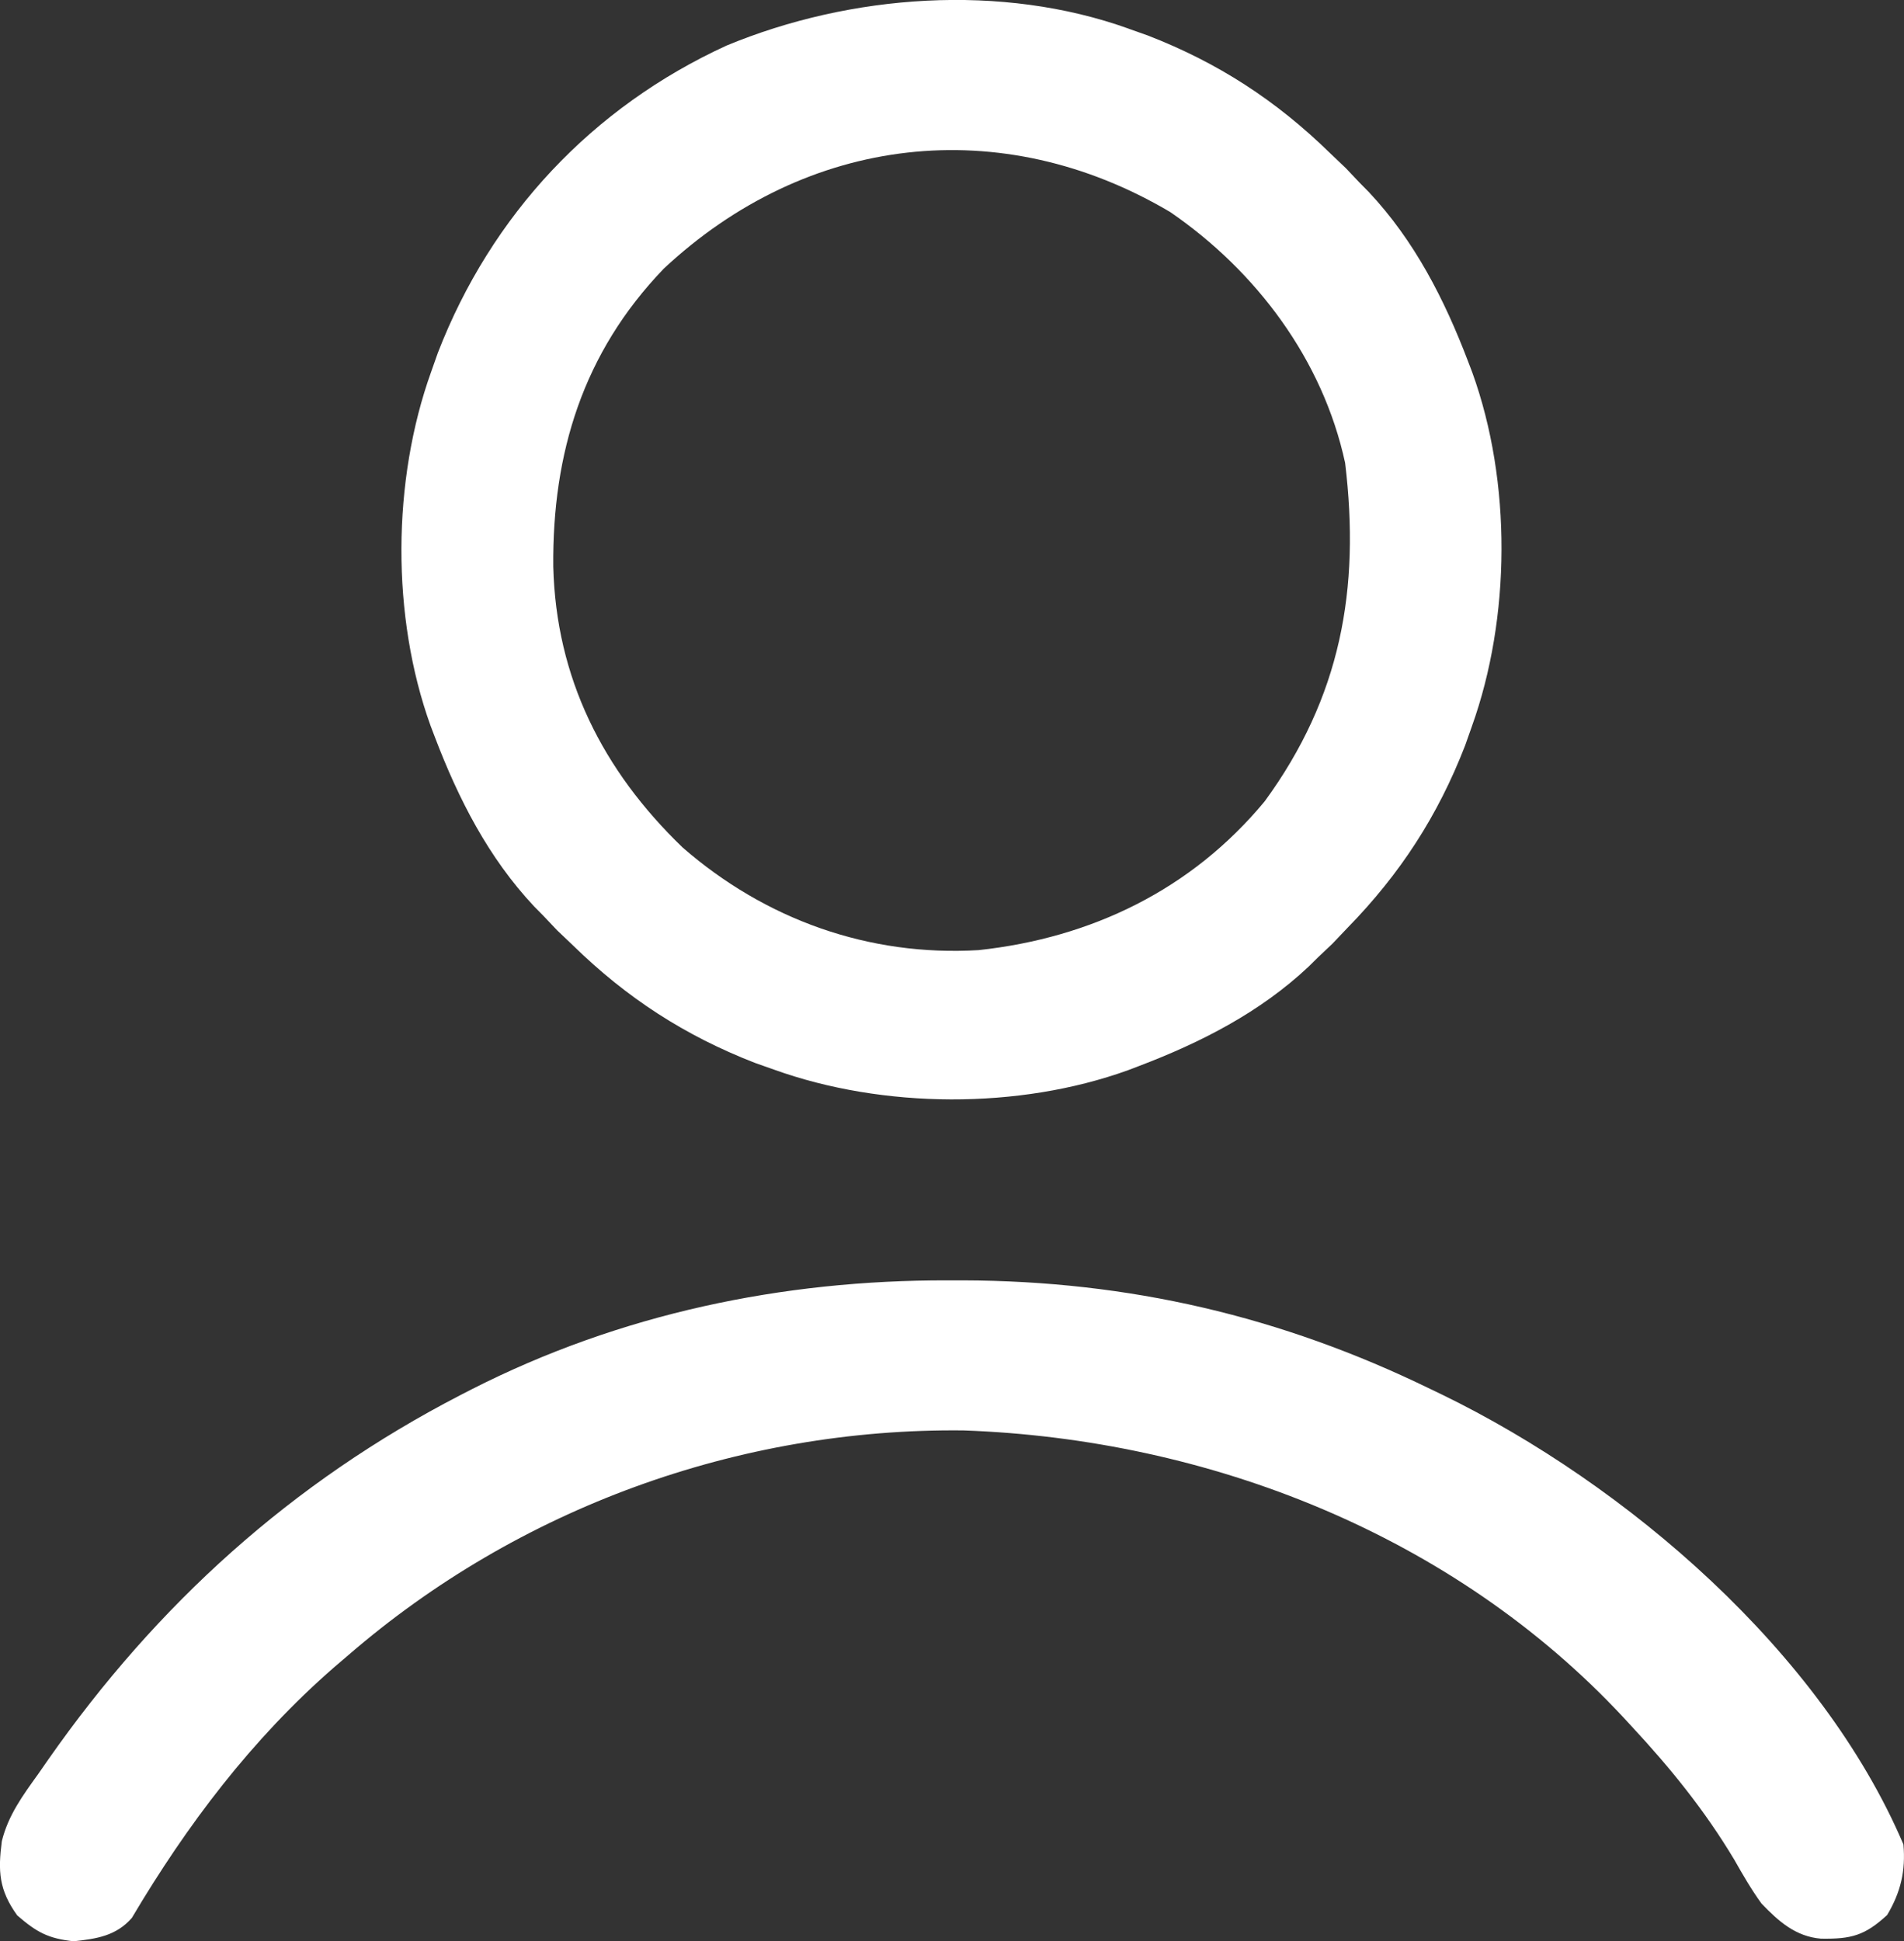
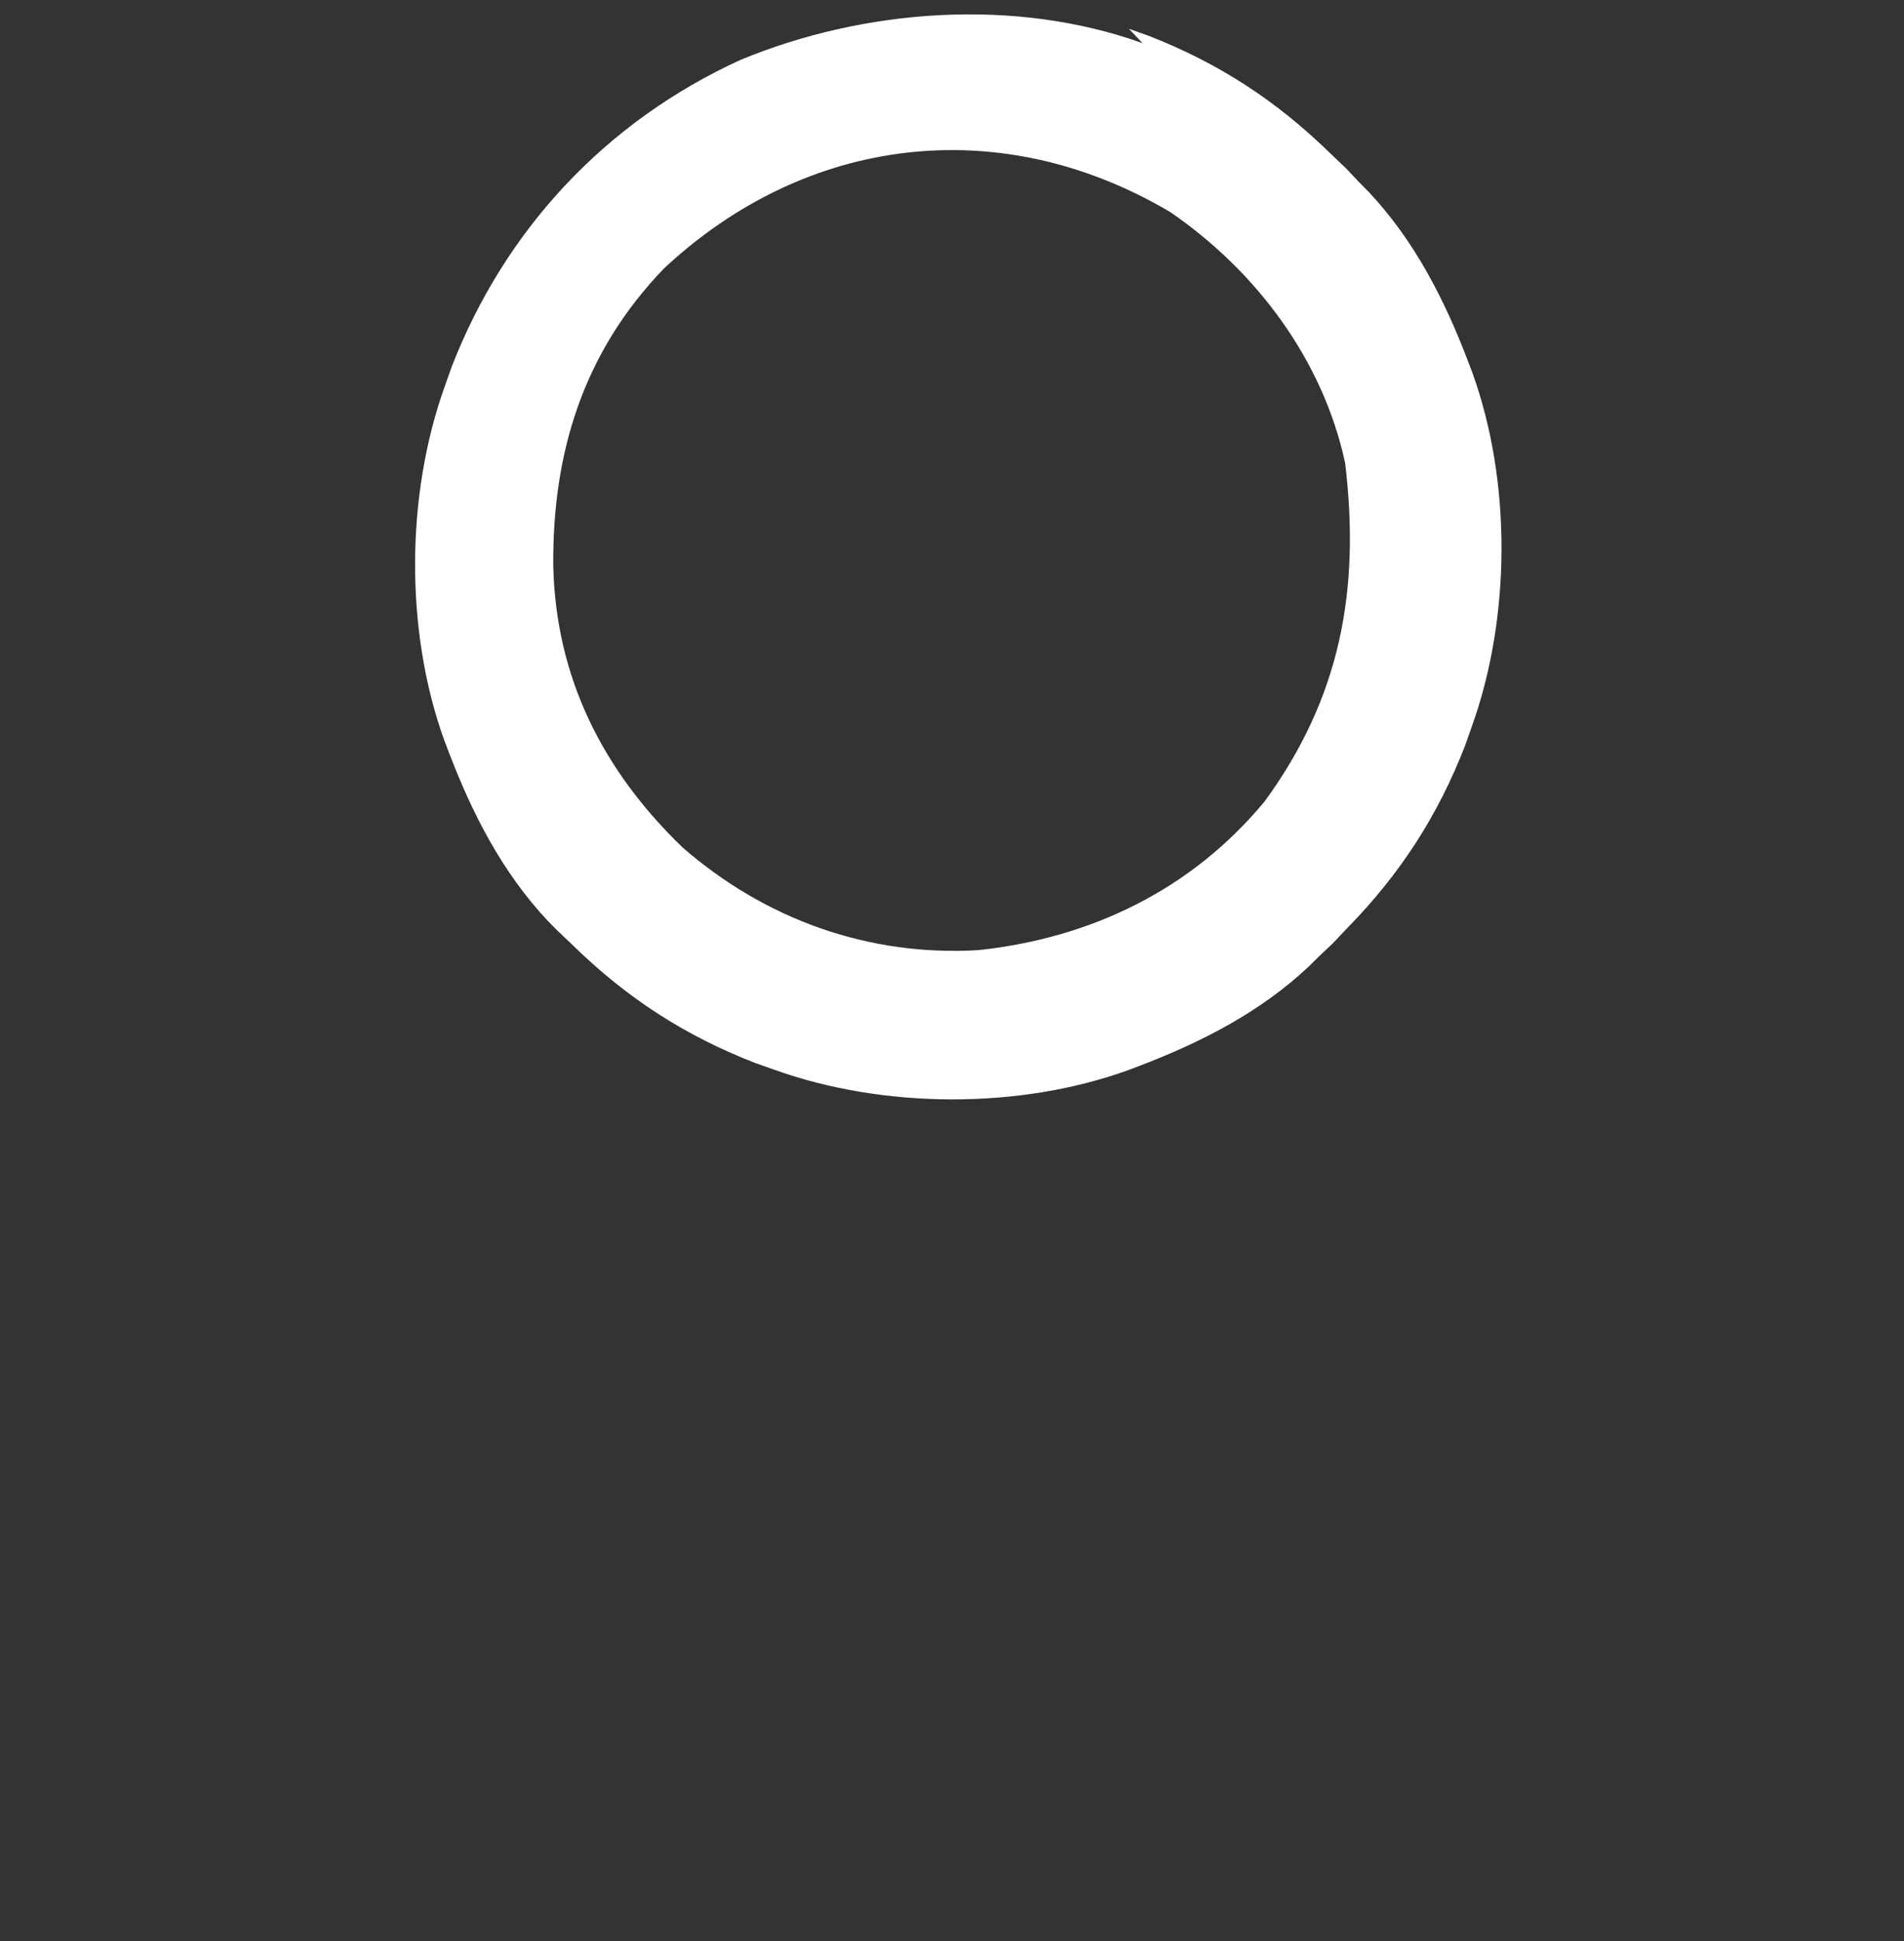
<svg xmlns="http://www.w3.org/2000/svg" id="Layer_2" viewBox="0 0 322.01 328.24">
  <rect x="0" y="0" width="322.01" height="328.24" fill="#333333" stroke="none" />
  <defs>
    <style>
      .cls-1 {
        fill: #fff;
      }
    </style>
  </defs>
  <g id="Layer_1-2" data-name="Layer_1">
-     <path class="cls-1" d="M190.92,4.87c1.06.37,2.11.75,3.2,1.13,11.87,4.6,21.71,10.99,30.8,19.87.89.85,1.77,1.69,2.69,2.56.76.8,1.53,1.61,2.31,2.44.52.52,1.04,1.05,1.57,1.59,7.73,8.22,12.82,18.2,16.8,28.66.24.62.48,1.25.72,1.89,6.66,18.46,6.52,41.43-.1,59.86-.37,1.06-.75,2.11-1.13,3.2-4.6,11.87-10.99,21.71-19.87,30.8-.85.89-1.69,1.77-2.56,2.69-.8.76-1.61,1.53-2.44,2.31-.52.52-1.05,1.04-1.59,1.57-8.22,7.73-18.2,12.82-28.66,16.8-.62.24-1.25.48-1.89.72-18.46,6.66-41.43,6.52-59.86-.1-1.06-.37-2.11-.75-3.2-1.13-11.87-4.6-21.71-10.99-30.8-19.87-.89-.85-1.77-1.69-2.69-2.56q-1.14-1.21-2.31-2.44c-.52-.52-1.04-1.05-1.57-1.59-7.73-8.22-12.82-18.2-16.8-28.66-.24-.62-.48-1.25-.72-1.89-6.66-18.46-6.52-41.43.1-59.86.37-1.06.75-2.11,1.13-3.2,9.03-23.32,26.11-41.55,48.84-51.96,21-8.7,46.5-10.57,68.03-2.84ZM112.2,45.49c-13.59,14.15-18.8,31.12-18.63,50.3.47,18.82,8.36,34.49,21.88,47.51,13.99,12.18,31.5,18.46,50.07,17.35,19.1-2.07,36-10.23,48.37-25.16,12.86-17.6,16.18-35.85,13.6-57.22-3.77-17.44-15.02-32.42-29.57-42.41-28.58-16.92-61.45-13.1-85.72,9.62Z" />
-     <path class="cls-1" d="M160.29,216.49q1.25,0,2.52,0c28.09.08,53.85,6.06,79.1,18.37.65.31,1.3.62,1.96.94,31.25,15.21,64.13,43.46,78.04,76.06.4,4.48-.46,8.09-2.75,11.94-3.77,3.46-6.04,4.08-11.19,4-4.3-.36-7.17-2.93-10.06-5.94-1.73-2.38-3.17-4.89-4.62-7.44-4.98-8.31-10.79-15.48-17.38-22.56q-.69-.75-1.39-1.51c-28.7-30.78-70.04-47.03-111.61-48.49-38.01-.4-75.25,13.14-104,38-.82.69-1.63,1.39-2.47,2.11-13.87,12.11-24.78,26.53-34.15,42.33-2.66,3.03-5.94,3.52-9.82,3.94-4.34-.46-6.28-1.54-9.56-4.38-3.11-4.32-3.26-7.49-2.6-12.55,1.08-4.39,3.56-7.75,6.17-11.38q.82-1.18,1.66-2.39c18.41-26.3,41.22-46.93,69.78-61.68q.92-.48,1.87-.96c25.08-12.75,52.49-18.48,80.51-18.41Z" />
+     <path class="cls-1" d="M190.92,4.87c1.06.37,2.11.75,3.2,1.13,11.87,4.6,21.71,10.99,30.8,19.87.89.85,1.77,1.69,2.69,2.56.76.8,1.53,1.61,2.31,2.44.52.52,1.04,1.05,1.57,1.59,7.73,8.22,12.82,18.2,16.8,28.66.24.62.48,1.25.72,1.89,6.66,18.46,6.52,41.43-.1,59.86-.37,1.06-.75,2.11-1.13,3.2-4.6,11.87-10.99,21.71-19.87,30.8-.85.89-1.69,1.77-2.56,2.69-.8.76-1.61,1.53-2.44,2.31-.52.52-1.05,1.04-1.59,1.57-8.22,7.73-18.2,12.82-28.66,16.8-.62.24-1.25.48-1.89.72-18.46,6.66-41.43,6.52-59.86-.1-1.06-.37-2.11-.75-3.2-1.13-11.87-4.6-21.71-10.99-30.8-19.87-.89-.85-1.77-1.69-2.69-2.56c-.52-.52-1.04-1.05-1.57-1.59-7.73-8.22-12.82-18.2-16.8-28.66-.24-.62-.48-1.25-.72-1.89-6.66-18.46-6.52-41.43.1-59.86.37-1.06.75-2.11,1.13-3.2,9.03-23.32,26.11-41.55,48.84-51.96,21-8.7,46.5-10.57,68.03-2.84ZM112.2,45.49c-13.59,14.15-18.8,31.12-18.63,50.3.47,18.82,8.36,34.49,21.88,47.51,13.99,12.18,31.5,18.46,50.07,17.35,19.1-2.07,36-10.23,48.37-25.16,12.86-17.6,16.18-35.85,13.6-57.22-3.77-17.44-15.02-32.42-29.57-42.41-28.58-16.92-61.45-13.1-85.72,9.62Z" />
  </g>
</svg>